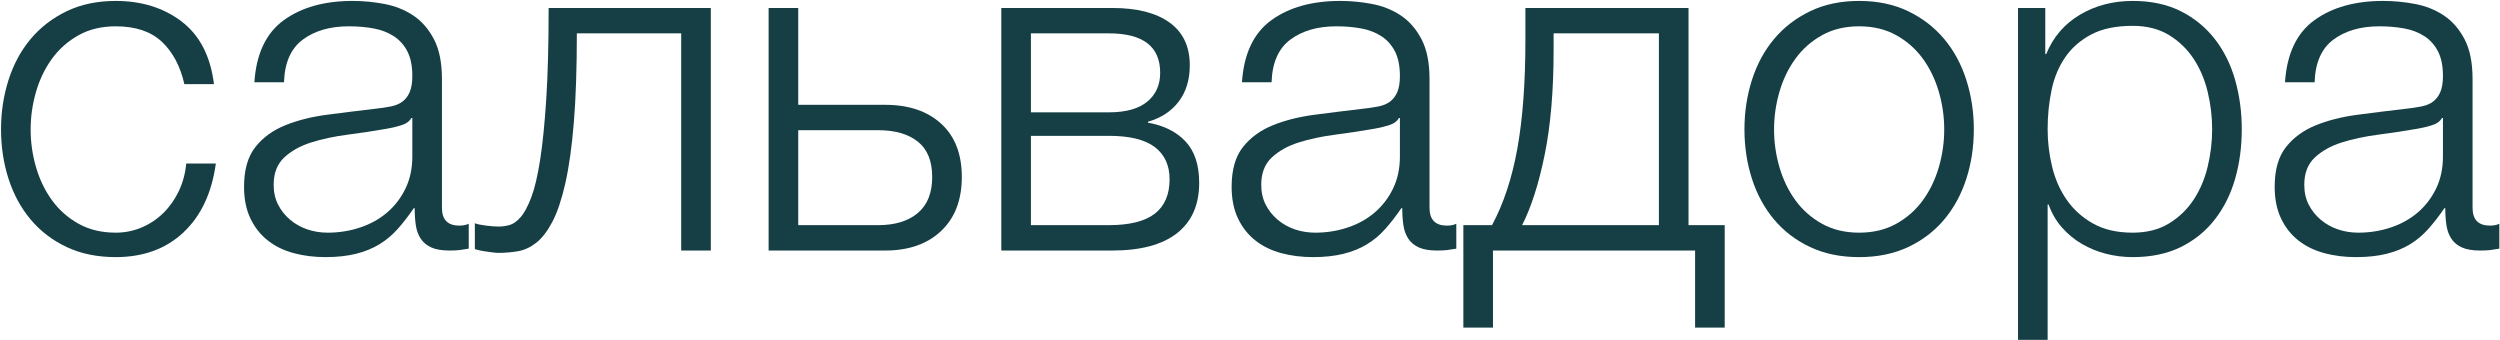
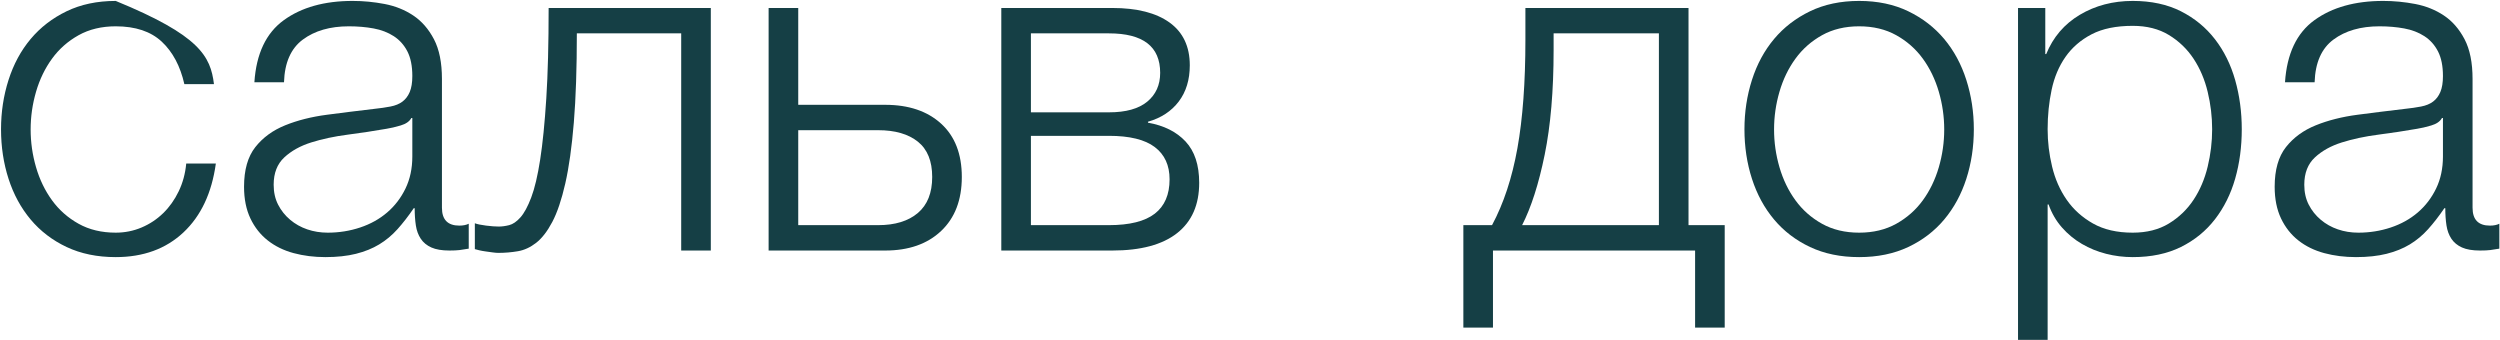
<svg xmlns="http://www.w3.org/2000/svg" width="2181px" height="297px" viewBox="0 0 2181 297">
  <title>Group 6</title>
  <desc>Created with Sketch.</desc>
  <g id="Page-1" stroke="none" stroke-width="1" fill="none" fill-rule="evenodd">
    <g id="Group-6" transform="translate(0, -2)" fill="#153F45">
-       <path d="M-17.143,120.912 C-17.143,104.782 -14.201,90.499 -8.326,78.058 C-2.451,65.618 5.548,55.161 15.662,46.691 C25.773,38.213 37.601,31.784 51.132,27.417 C64.668,23.042 79.083,20.856 94.395,20.856 C109.43,20.856 123.779,23.042 137.455,27.417 C151.122,31.784 163.017,38.213 173.131,46.691 C183.245,55.161 191.31,65.618 197.326,78.058 C203.338,90.499 206.345,104.782 206.345,120.912 C206.345,143.603 200.33,162.806 188.306,178.527 C176.271,194.248 158.096,203.606 133.765,206.618 L133.765,180.783 C149.486,177.23 161.829,170.665 170.782,161.1 C179.723,151.527 184.204,138.136 184.204,120.912 C184.204,108.612 181.609,97.808 176.431,88.516 C171.249,79.219 164.431,71.501 155.973,65.349 C147.514,59.197 137.906,54.545 127.126,51.405 C116.345,48.261 105.374,46.691 94.192,46.691 C83.006,46.691 72.027,48.261 61.251,51.405 C50.474,54.545 40.862,59.197 32.408,65.349 C23.945,71.501 17.127,79.219 11.953,88.516 C6.768,97.808 4.184,108.612 4.184,120.912 C4.184,128.84 5.681,136.356 8.692,143.466 C11.696,150.573 15.869,156.861 21.199,162.331 C26.529,167.797 32.883,172.309 40.266,175.862 C47.649,179.412 55.71,181.605 64.461,182.423 L64.461,208.258 C38.762,204.705 18.736,195.273 4.383,179.965 C-9.97,164.649 -17.143,144.966 -17.143,120.912" id="Fill-152" transform="translate(94.601, 114.557) rotate(270) translate(-94.601, -114.557) " />
+       <path d="M-17.143,120.912 C-17.143,104.782 -14.201,90.499 -8.326,78.058 C-2.451,65.618 5.548,55.161 15.662,46.691 C25.773,38.213 37.601,31.784 51.132,27.417 C64.668,23.042 79.083,20.856 94.395,20.856 C109.43,20.856 123.779,23.042 137.455,27.417 C151.122,31.784 163.017,38.213 173.131,46.691 C183.245,55.161 191.31,65.618 197.326,78.058 C203.338,90.499 206.345,104.782 206.345,120.912 C176.271,194.248 158.096,203.606 133.765,206.618 L133.765,180.783 C149.486,177.23 161.829,170.665 170.782,161.1 C179.723,151.527 184.204,138.136 184.204,120.912 C184.204,108.612 181.609,97.808 176.431,88.516 C171.249,79.219 164.431,71.501 155.973,65.349 C147.514,59.197 137.906,54.545 127.126,51.405 C116.345,48.261 105.374,46.691 94.192,46.691 C83.006,46.691 72.027,48.261 61.251,51.405 C50.474,54.545 40.862,59.197 32.408,65.349 C23.945,71.501 17.127,79.219 11.953,88.516 C6.768,97.808 4.184,108.612 4.184,120.912 C4.184,128.84 5.681,136.356 8.692,143.466 C11.696,150.573 15.869,156.861 21.199,162.331 C26.529,167.797 32.883,172.309 40.266,175.862 C47.649,179.412 55.71,181.605 64.461,182.423 L64.461,208.258 C38.762,204.705 18.736,195.273 4.383,179.965 C-9.97,164.649 -17.143,144.966 -17.143,120.912" id="Fill-152" transform="translate(94.601, 114.557) rotate(270) translate(-94.601, -114.557) " />
      <path d="M220.492,89.54 C220.492,99.382 221.992,108.814 225.004,117.838 C228.008,126.861 232.387,134.712 238.126,141.413 C243.865,148.114 250.839,153.44 259.04,157.41 C267.242,161.365 276.534,163.356 286.925,163.356 L320.552,163.356 L320.552,162.534 C317.54,160.894 315.355,157.749 313.991,153.101 C312.619,148.449 311.665,144.351 311.119,140.801 C309.203,129.865 307.492,118.586 305.992,106.971 C304.484,95.345 302.229,84.756 299.225,75.187 C296.213,65.618 291.845,57.76 286.103,51.608 C280.364,45.456 272.431,42.382 262.321,42.382 C255.76,42.382 249.947,43.675 244.894,46.278 C239.829,48.873 235.461,52.356 231.771,56.735 C228.082,61.106 225.273,66.094 223.364,71.7 C221.447,77.306 220.492,83.248 220.492,89.54 M199.169,87.491 C199.169,77.649 200.33,68.423 202.648,59.809 C204.966,51.199 208.644,43.675 213.694,37.258 C218.743,30.83 225.152,25.773 232.929,22.083 C240.709,18.394 249.916,16.547 260.552,16.547 C275.283,16.547 286.808,19.827 295.134,26.388 C303.456,32.953 309.799,41.626 314.162,52.43 C318.526,63.226 321.596,75.394 323.369,88.925 C325.145,102.46 326.848,116.194 328.492,130.138 C329.034,135.327 329.712,140.045 330.534,144.284 C331.352,148.523 332.782,152.01 334.835,154.742 C336.877,157.469 339.67,159.592 343.219,161.1 C346.769,162.596 351.409,163.356 357.14,163.356 C365.864,163.356 373.029,161.922 378.623,159.047 C384.21,156.179 388.644,152.209 391.917,147.156 C395.19,142.095 397.442,136.219 398.669,129.526 C399.9,122.821 400.516,115.644 400.516,107.992 C400.516,91.59 396.651,78.195 388.925,67.808 C381.199,57.417 368.794,51.947 351.717,51.401 L351.717,25.57 C376.59,27.21 394.632,35.751 405.849,51.199 C417.055,66.639 422.661,86.673 422.661,111.277 C422.661,120.569 421.769,129.865 419.996,139.157 C418.212,148.449 414.869,156.795 409.948,164.174 C405.027,171.557 398.119,177.569 389.236,182.221 C380.353,186.865 368.801,189.191 354.588,189.191 L242.229,189.191 C231.834,189.191 226.644,194.244 226.644,204.362 C226.644,207.643 227.19,210.374 228.284,212.564 L206.548,212.564 C205.999,209.552 205.59,206.887 205.317,204.569 C205.044,202.243 204.908,199.301 204.908,195.752 C204.908,189.191 205.792,183.923 207.573,179.965 C209.349,175.995 211.882,172.921 215.162,170.735 C218.443,168.545 222.339,167.112 226.847,166.43 C231.358,165.744 236.345,165.405 241.819,165.405 L241.819,164.587 C234.982,159.935 228.9,155.217 223.566,150.436 C218.236,145.652 213.791,140.322 210.242,134.443 C206.684,128.56 203.953,121.796 202.04,114.144 C200.131,106.488 199.169,97.601 199.169,87.491" id="Fill-154" transform="translate(310.915, 114.555) rotate(270) translate(-310.915, -114.555) " />
      <path d="M410.357,33.362 C410.357,31.987 410.497,30.351 410.766,28.438 C411.043,26.525 411.319,24.545 411.588,22.496 C411.861,20.443 412.204,18.526 412.613,16.753 C413.022,14.973 413.361,13.675 413.638,12.857 L436.192,12.857 C435.374,15.043 434.688,18.323 434.143,22.699 C433.594,27.07 433.321,30.76 433.321,33.771 C433.321,36.499 433.734,39.514 434.552,42.791 C435.374,46.071 437.63,49.356 441.319,52.632 C445.009,55.917 450.814,59.057 458.747,62.065 C466.675,65.073 477.674,67.668 491.758,69.857 C505.835,72.043 523.601,73.819 545.069,75.191 C566.525,76.555 592.843,77.236 624.008,77.236 L624.008,218.716 L412.406,218.716 L412.406,192.881 L601.862,192.881 L601.862,101.844 C571.305,101.844 545.388,100.968 524.116,99.222 C502.839,97.473 485.108,94.987 470.918,91.761 C456.736,88.527 445.547,84.756 437.365,80.435 C429.175,76.118 423.109,71.427 419.155,66.374 C415.196,61.309 412.742,55.979 411.787,50.381 C410.84,44.774 410.357,39.101 410.357,33.362" id="Fill-155" transform="translate(517.182, 115.786) rotate(270) translate(-517.182, -115.786) " />
      <path d="M671.16,126.037 C671.16,140.799 674.698,152.347 681.769,160.689 C688.845,169.027 699.314,173.195 713.192,173.195 C727.062,173.195 737.328,169.027 743.994,160.689 C750.66,152.347 753.999,140.799 753.999,126.037 L753.999,56.328 L671.16,56.328 L671.16,126.037 Z M860.616,30.489 L860.616,56.328 L776.141,56.328 L776.141,132.189 C776.141,152.694 770.647,168.956 759.68,180.988 C748.712,193.019 733.21,199.034 713.192,199.034 C693.169,199.034 677.464,193.019 666.084,180.988 C654.707,168.956 649.015,152.694 649.015,132.189 L649.015,30.489 L860.616,30.489 Z" id="Fill-156" transform="translate(754.816, 114.762) rotate(270) translate(-754.816, -114.762) " />
      <path d="M876.199,122.349 C876.199,140.392 879.53,153.717 886.196,162.327 C892.858,170.942 902.848,175.247 916.173,175.247 C928.414,175.247 937.796,170.942 944.322,162.327 C950.848,153.717 954.113,140.392 954.113,122.349 L954.113,54.277 L876.199,54.277 L876.199,122.349 Z M974.618,122.349 C974.618,137.112 977.719,148.247 983.934,155.77 C990.148,163.286 998.521,167.045 1009.064,167.045 C1032.027,167.045 1043.509,152.143 1043.509,122.349 L1043.509,54.277 L974.618,54.277 L974.618,122.349 Z M1065.655,28.442 L1065.655,125.217 C1065.655,146.813 1061.412,163.492 1052.942,175.247 C1044.464,187.001 1032.027,192.881 1015.625,192.881 C1003.048,192.881 992.521,189.666 984.051,183.245 C975.573,176.817 969.697,167.868 966.417,156.386 L965.595,156.386 C963.136,170.33 957.662,181.258 949.192,189.191 C940.714,197.116 928.691,201.082 913.106,201.082 C893.965,201.082 879.335,194.657 869.229,181.808 C859.11,168.955 854.053,150.094 854.053,125.217 L854.053,28.442 L1065.655,28.442 Z" id="Fill-157" transform="translate(959.854, 114.762) rotate(270) translate(-959.854, -114.762) " />
-       <path d="M1082.053,89.54 C1082.053,99.382 1083.553,108.818 1086.565,117.838 C1089.569,126.861 1093.948,134.712 1099.687,141.413 C1105.426,148.114 1112.4,153.444 1120.601,157.41 C1128.803,161.369 1138.095,163.356 1148.486,163.356 L1182.113,163.356 L1182.113,162.534 C1179.101,160.894 1176.916,157.749 1175.552,153.101 C1174.181,148.449 1173.226,144.351 1172.681,140.801 C1170.764,129.865 1169.053,118.586 1167.553,106.971 C1166.045,95.345 1163.79,84.756 1160.786,75.187 C1157.774,65.618 1153.406,57.764 1147.664,51.608 C1141.925,45.456 1133.992,42.382 1123.882,42.382 C1117.321,42.382 1111.508,43.679 1106.455,46.278 C1101.39,48.873 1097.022,52.356 1093.332,56.735 C1089.643,61.106 1086.834,66.097 1084.925,71.704 C1083.008,77.306 1082.053,83.248 1082.053,89.54 M1060.73,87.491 C1060.73,77.649 1061.891,68.423 1064.209,59.809 C1066.527,51.199 1070.205,43.679 1075.255,37.258 C1080.304,30.83 1086.713,25.777 1094.49,22.083 C1102.27,18.394 1111.477,16.547 1122.113,16.547 C1136.844,16.547 1148.369,19.827 1156.695,26.388 C1165.017,32.953 1171.36,41.626 1175.723,52.43 C1180.087,63.226 1183.157,75.394 1184.93,88.929 C1186.706,102.46 1188.409,116.197 1190.053,130.138 C1190.595,135.331 1191.273,140.045 1192.095,144.288 C1192.913,148.523 1194.343,152.01 1196.396,154.742 C1198.438,157.473 1201.231,159.592 1204.781,161.1 C1208.33,162.6 1212.97,163.356 1218.701,163.356 C1227.425,163.356 1234.59,161.922 1240.184,159.047 C1245.771,156.179 1250.205,152.213 1253.478,147.156 C1256.751,142.095 1259.003,136.219 1260.23,129.526 C1261.461,122.821 1262.077,115.644 1262.077,107.996 C1262.077,91.59 1258.212,78.195 1250.486,67.808 C1242.76,57.417 1230.355,51.947 1213.278,51.401 L1213.278,25.57 C1238.151,27.21 1256.194,35.751 1267.41,51.199 C1278.616,66.639 1284.222,86.673 1284.222,111.277 C1284.222,120.569 1283.33,129.865 1281.557,139.161 C1279.773,148.449 1276.43,156.795 1271.509,164.178 C1266.588,171.557 1259.681,177.569 1250.797,182.221 C1241.914,186.865 1230.362,189.191 1216.149,189.191 L1103.79,189.191 C1093.395,189.191 1088.205,194.244 1088.205,204.362 C1088.205,207.643 1088.751,210.374 1089.845,212.564 L1068.109,212.564 C1067.56,209.552 1067.151,206.887 1066.878,204.569 C1066.605,202.243 1066.469,199.301 1066.469,195.752 C1066.469,189.191 1067.353,183.923 1069.134,179.965 C1070.91,175.995 1073.443,172.921 1076.723,170.735 C1080.004,168.545 1083.9,167.112 1088.408,166.43 C1092.919,165.744 1097.906,165.405 1103.381,165.405 L1103.381,164.587 C1096.543,159.935 1090.461,155.217 1085.127,150.436 C1079.797,145.652 1075.352,140.322 1071.803,134.443 C1068.245,128.56 1065.514,121.796 1063.601,114.144 C1061.692,106.488 1060.73,97.601 1060.73,87.491" id="Fill-158" transform="translate(1172.476, 114.555) rotate(270) translate(-1172.476, -114.555) " />
      <path d="M1340.606,204.978 L1507.917,204.978 L1507.917,113.119 L1493.225,113.119 C1457.856,113.119 1427.458,110.521 1402.021,105.327 C1376.583,100.134 1356.113,93.573 1340.606,85.644 L1340.606,204.978 Z M1340.606,34.387 L1340.606,59.4 C1359.425,69.514 1381.796,76.894 1407.713,81.545 C1433.622,86.19 1465.134,88.516 1502.232,88.516 L1530.062,88.516 L1530.062,230.813 L1340.606,230.813 L1340.606,262.387 L1251.21,262.387 L1251.21,236.552 L1318.461,236.552 L1318.461,60.222 L1251.21,60.222 L1251.21,34.387 L1340.606,34.387 Z" id="Fill-159" transform="translate(1390.636, 148.387) rotate(270) translate(-1390.636, -148.387) " />
      <path d="M1531.492,114.553 C1531.492,126.857 1534.083,137.653 1539.265,146.953 C1544.443,156.242 1551.257,163.971 1559.719,170.123 C1568.178,176.275 1577.786,180.919 1588.562,184.064 C1599.343,187.204 1610.314,188.778 1621.504,188.778 C1632.682,188.778 1643.661,187.204 1654.438,184.064 C1665.214,180.919 1674.826,176.275 1683.284,170.123 C1691.743,163.971 1698.561,156.242 1703.743,146.953 C1708.921,137.653 1711.516,126.857 1711.516,114.553 C1711.516,102.253 1708.921,91.449 1703.743,82.157 C1698.561,72.861 1691.743,65.143 1683.284,58.991 C1674.826,52.839 1665.214,48.187 1654.438,45.047 C1643.661,41.903 1632.682,40.332 1621.504,40.332 C1610.314,40.332 1599.343,41.903 1588.562,45.047 C1577.786,48.187 1568.178,52.839 1559.719,58.991 C1551.257,65.143 1544.443,72.861 1539.265,82.157 C1534.083,91.449 1531.492,102.253 1531.492,114.553 M1510.169,114.553 C1510.169,98.423 1513.11,84.14 1518.986,71.704 C1524.861,59.26 1532.856,48.803 1542.974,40.332 C1553.084,31.855 1564.913,25.426 1578.448,21.058 C1591.975,16.683 1606.395,14.497 1621.71,14.497 C1636.742,14.497 1651.095,16.683 1664.766,21.058 C1678.434,25.426 1690.325,31.855 1700.443,40.332 C1710.553,48.803 1718.622,59.26 1724.638,71.704 C1730.649,84.14 1733.661,98.423 1733.661,114.553 C1733.661,130.679 1730.649,144.966 1724.638,157.406 C1718.622,169.847 1710.553,180.304 1700.443,188.778 C1690.325,197.252 1678.434,203.677 1664.766,208.052 C1651.095,212.423 1636.742,214.613 1621.71,214.613 C1606.395,214.613 1591.975,212.423 1578.448,208.052 C1564.913,203.677 1553.084,197.252 1542.974,188.778 C1532.856,180.304 1524.861,169.847 1518.986,157.406 C1513.11,144.966 1510.169,130.679 1510.169,114.553" id="Fill-160" transform="translate(1621.915, 114.555) rotate(270) translate(-1621.915, -114.555) " />
      <path d="M1803.785,153.103 C1803.785,165.403 1806.45,175.923 1811.784,184.677 C1817.11,193.424 1824.014,200.601 1832.492,206.207 C1840.962,211.806 1850.597,215.908 1861.401,218.507 C1872.197,221.106 1883.067,222.403 1894.003,222.403 C1904.936,222.403 1915.798,221.106 1926.602,218.507 C1937.398,215.908 1947.037,211.806 1955.511,206.207 C1963.985,200.601 1970.893,193.424 1976.223,184.677 C1981.553,175.923 1984.218,165.403 1984.218,153.103 C1984.218,138.61 1981.759,126.653 1976.838,117.22 C1971.914,107.788 1965.356,100.202 1957.155,94.459 C1948.954,88.72 1939.381,84.68 1928.449,82.362 C1917.508,80.036 1906.027,78.879 1894.003,78.879 C1883.067,78.879 1872.197,80.172 1861.401,82.775 C1850.597,85.369 1840.962,89.605 1832.492,95.488 C1824.014,101.363 1817.11,109.019 1811.784,118.451 C1806.45,127.884 1803.785,139.428 1803.785,153.103 L1803.785,153.103 Z M1999.802,53.044 L1999.802,76.829 L1959.614,76.829 L1959.614,77.647 C1974.38,83.659 1985.788,93.438 1993.856,106.966 C2001.914,120.501 2005.954,135.879 2005.954,153.103 C2005.954,169.229 2002.942,183.244 1996.931,195.134 C1990.915,207.025 1982.784,216.933 1972.529,224.866 C1962.282,232.794 1950.388,238.666 1936.853,242.499 C1923.325,246.321 1909.034,248.242 1894.003,248.242 C1878.688,248.242 1864.334,246.321 1850.944,242.499 C1837.545,238.666 1825.724,232.794 1815.469,224.866 C1805.223,216.933 1797.154,207.025 1791.279,195.134 C1785.403,183.244 1782.462,169.229 1782.462,153.103 C1782.462,145.167 1783.424,137.449 1785.333,129.933 C1787.246,122.41 1790.11,115.373 1793.944,108.812 C1797.766,102.251 1802.554,96.442 1808.297,91.385 C1814.036,86.324 1820.733,82.428 1828.389,79.697 L1828.389,78.879 L1710.286,78.879 L1710.286,53.044 L1999.802,53.044 Z" id="Fill-161" transform="translate(1858.12, 150.643) rotate(270) translate(-1858.12, -150.643) " />
      <path d="M1992.002,89.542 C1992.002,99.384 1993.502,108.816 1996.514,117.836 C1999.518,126.859 2003.897,134.714 2009.636,141.415 C2015.375,148.112 2022.349,153.442 2030.55,157.412 C2038.751,161.367 2048.044,163.358 2058.434,163.358 L2092.062,163.358 L2092.062,162.536 C2089.05,160.895 2086.864,157.747 2085.501,153.103 C2084.129,148.451 2083.175,144.349 2082.629,140.799 C2080.712,129.867 2079.002,118.588 2077.502,106.969 C2075.994,95.347 2073.738,84.758 2070.734,75.189 C2067.723,65.616 2063.355,57.762 2057.612,51.61 C2051.873,45.458 2043.941,42.384 2033.831,42.384 C2027.269,42.384 2021.456,43.677 2016.403,46.28 C2011.338,48.875 2006.971,52.358 2003.281,56.737 C1999.592,61.108 1996.782,66.095 1994.873,71.702 C1992.956,77.305 1992.002,83.25 1992.002,89.542 M1970.679,87.493 C1970.679,77.647 1971.84,68.425 1974.158,59.811 C1976.476,51.201 1980.154,43.677 1985.203,37.26 C1990.253,30.832 1996.662,25.775 2004.438,22.085 C2012.219,18.392 2021.425,16.549 2032.062,16.549 C2046.793,16.549 2058.318,19.829 2066.644,26.39 C2074.966,32.955 2081.308,41.628 2085.672,52.432 C2090.036,63.228 2093.106,75.395 2094.879,88.927 C2096.655,102.462 2098.358,116.195 2100.002,130.14 C2100.544,135.329 2101.221,140.044 2102.044,144.286 C2102.862,148.525 2104.292,152.008 2106.345,154.744 C2108.386,157.471 2111.18,159.594 2114.729,161.098 C2118.279,162.598 2122.919,163.358 2128.65,163.358 C2137.373,163.358 2144.538,161.92 2150.133,159.049 C2155.72,156.181 2160.154,152.211 2163.427,147.158 C2166.699,142.097 2168.951,136.221 2170.179,129.524 C2171.41,122.823 2172.025,115.646 2172.025,107.994 C2172.025,91.592 2168.16,78.193 2160.434,67.81 C2152.708,57.415 2140.303,51.949 2123.227,51.403 L2123.227,25.572 C2148.099,27.212 2166.142,35.749 2177.359,51.201 C2188.564,66.641 2194.171,86.671 2194.171,111.279 C2194.171,120.567 2193.279,129.867 2191.506,139.159 C2189.721,148.451 2186.379,156.793 2181.458,164.176 C2176.537,171.555 2169.629,177.571 2160.746,182.219 C2151.863,186.867 2140.311,189.189 2126.098,189.189 L2013.738,189.189 C2003.344,189.189 1998.154,194.246 1998.154,204.36 C1998.154,207.645 1998.699,210.376 1999.794,212.562 L1978.058,212.562 C1977.508,209.554 1977.099,206.889 1976.827,204.571 C1976.554,202.241 1976.418,199.299 1976.418,195.75 C1976.418,189.189 1977.302,183.925 1979.082,179.967 C1980.859,175.997 1983.392,172.923 1986.672,170.737 C1989.953,168.547 1993.849,167.114 1998.356,166.432 C2002.868,165.746 2007.855,165.407 2013.329,165.407 L2013.329,164.585 C2006.492,159.933 2000.41,155.215 1995.076,150.438 C1989.746,145.65 1985.301,140.324 1981.751,134.445 C1978.194,128.562 1975.463,121.798 1973.55,114.146 C1971.641,106.49 1970.679,97.603 1970.679,87.493" id="Fill-162" transform="translate(2082.425, 114.555) rotate(270) translate(-2082.425, -114.555) " />
    </g>
  </g>
</svg>